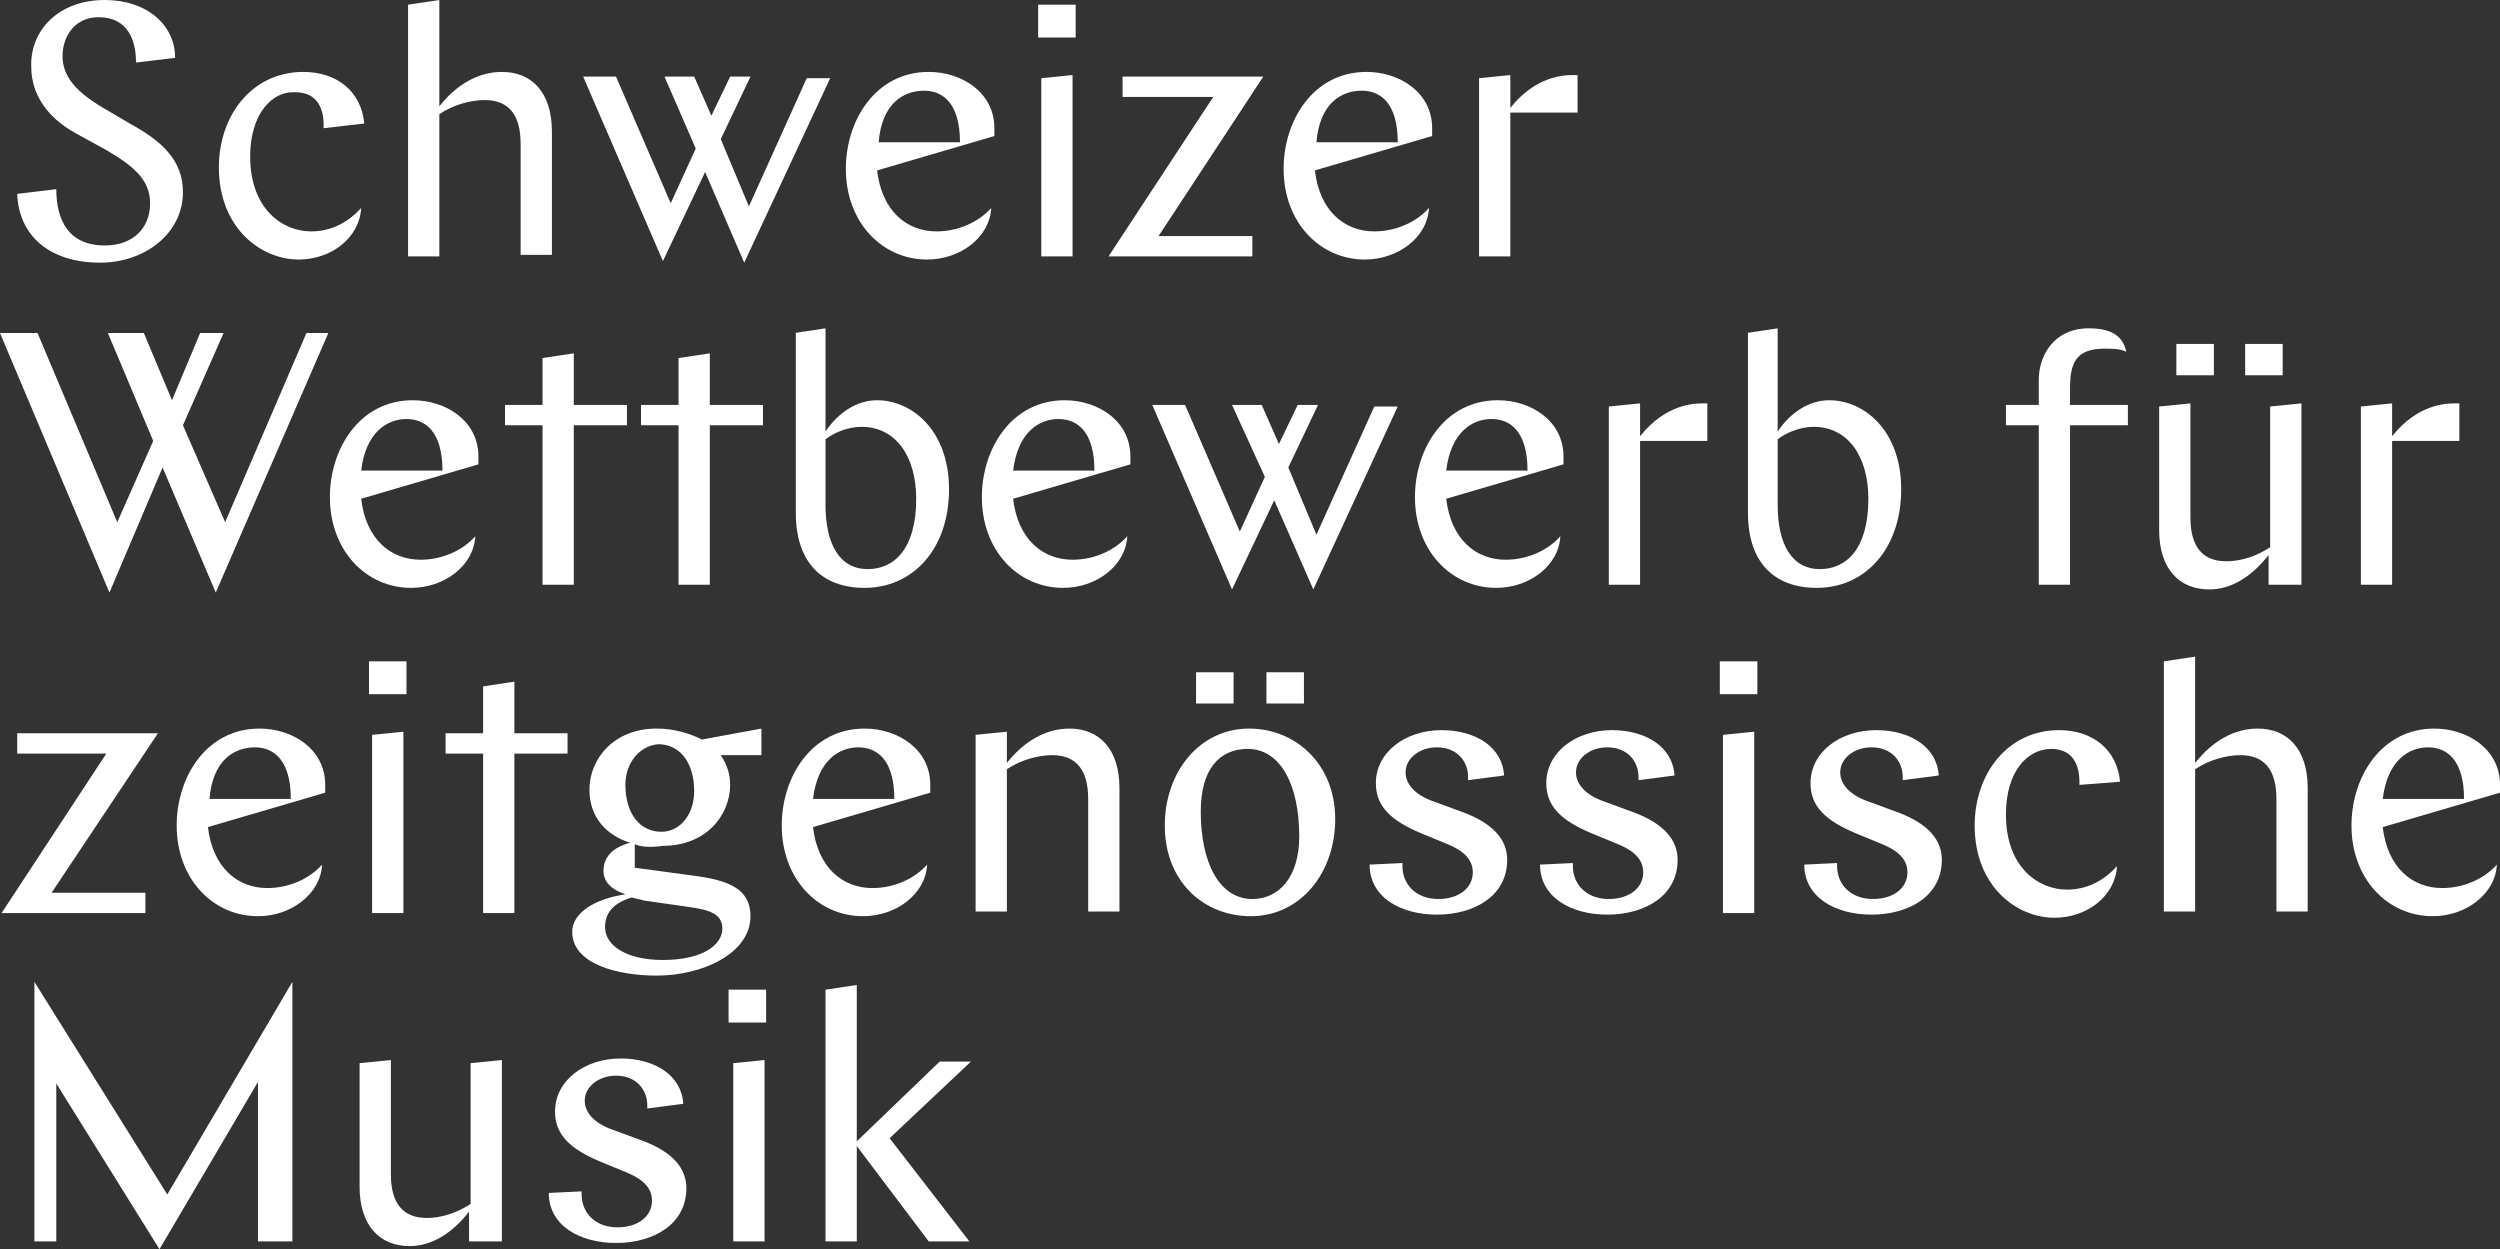
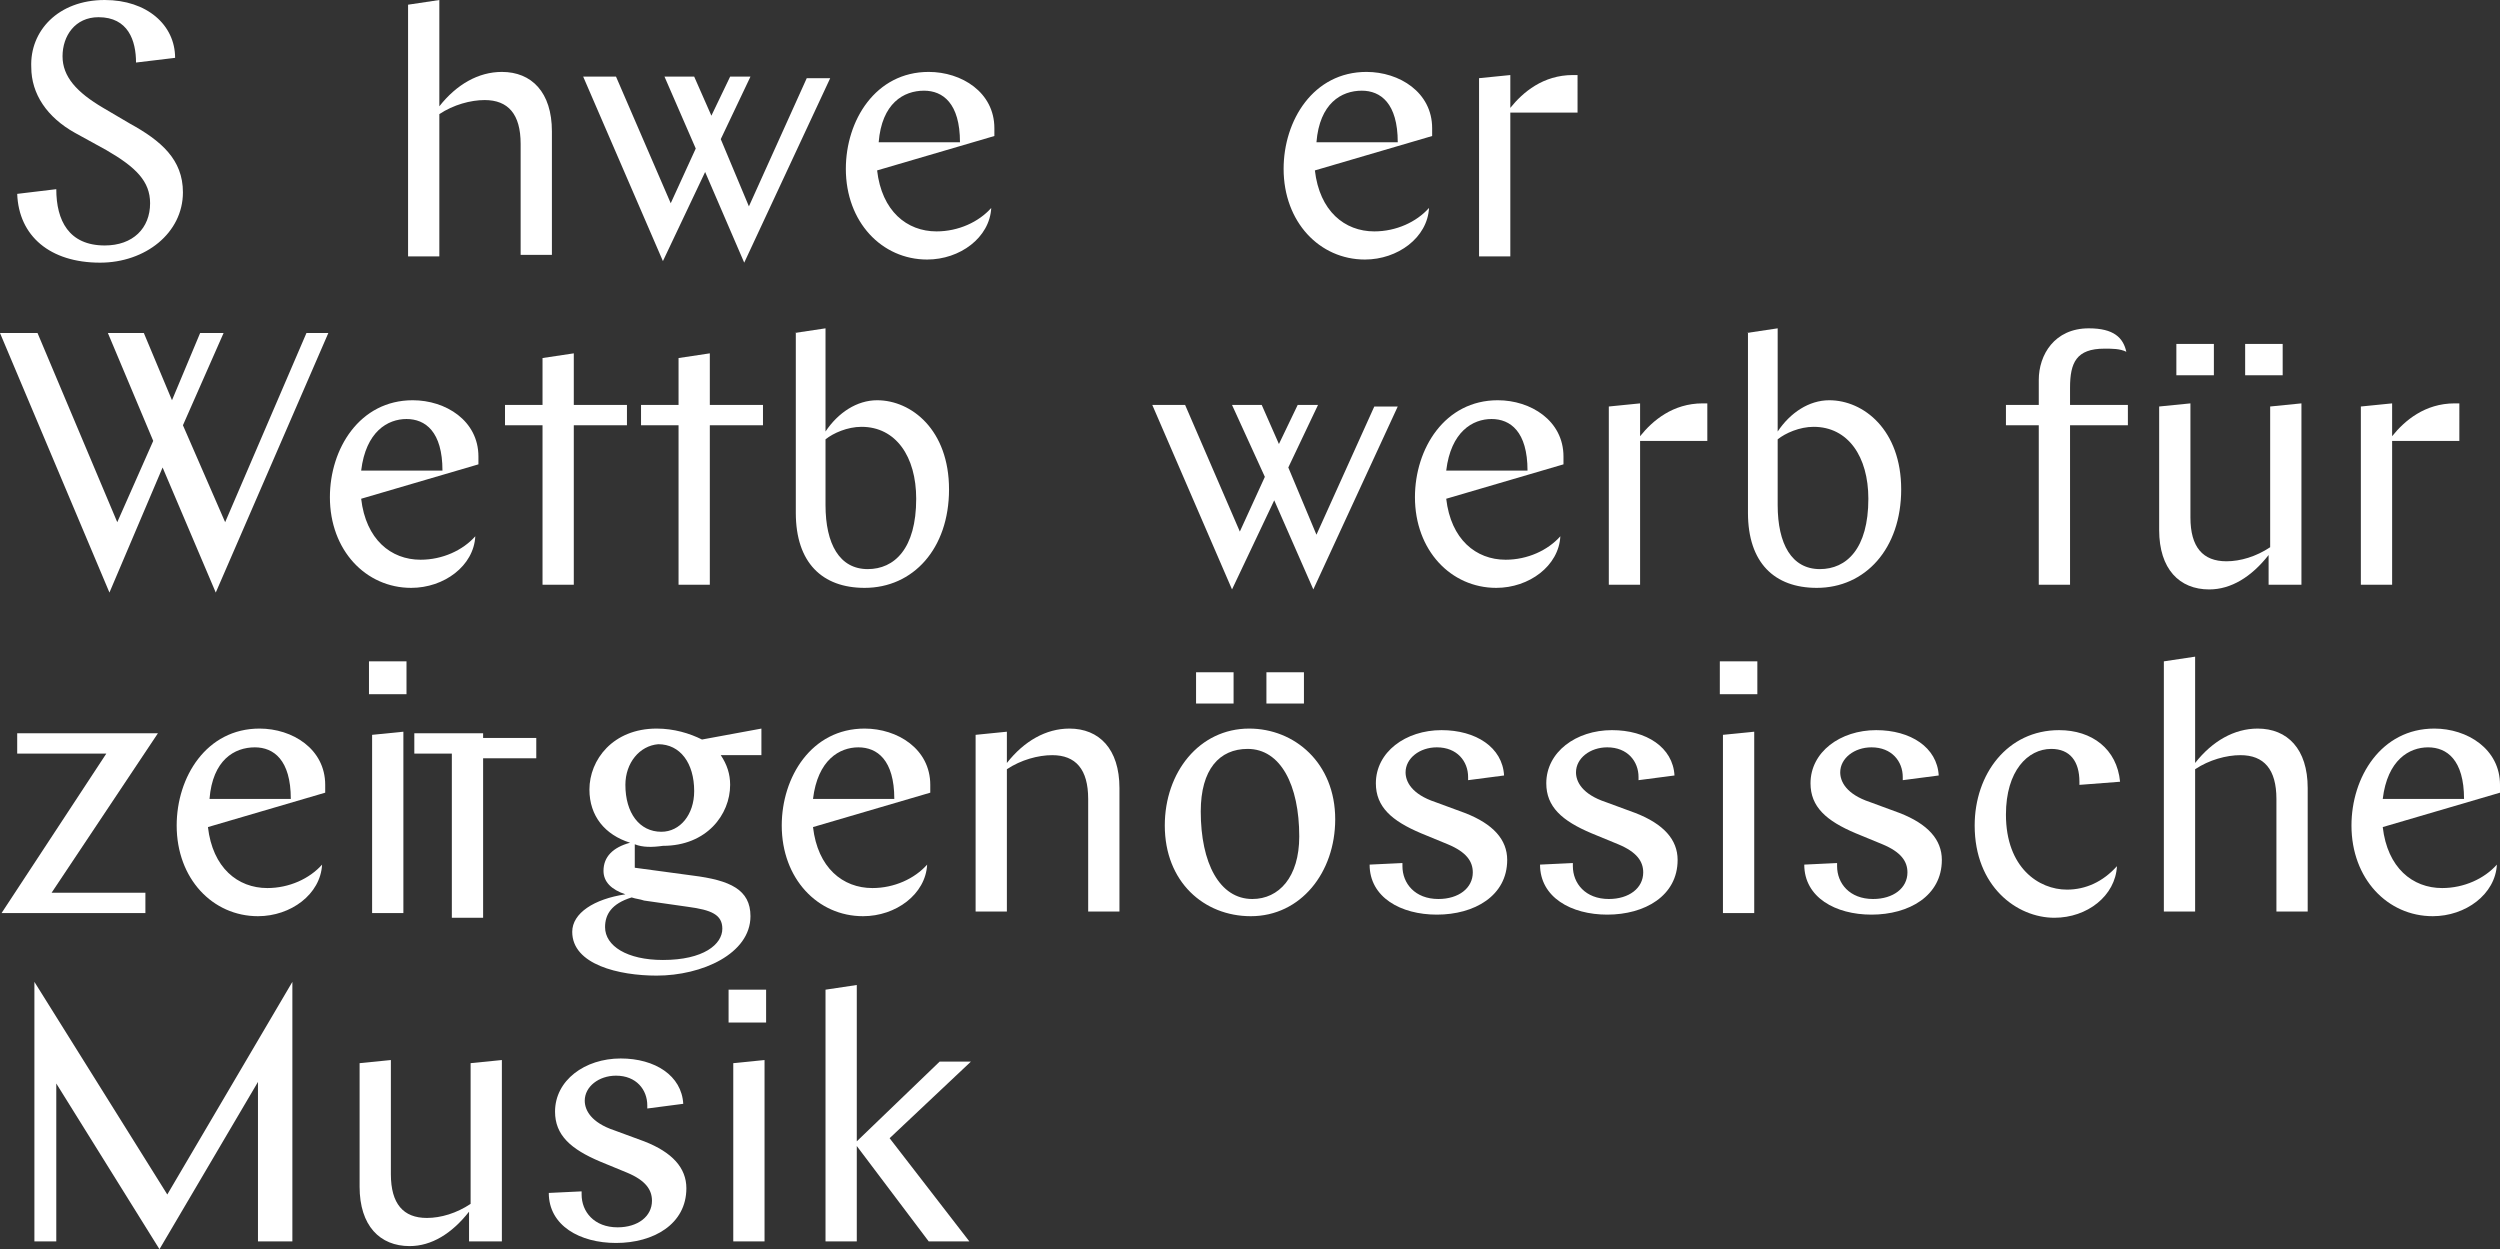
<svg xmlns="http://www.w3.org/2000/svg" version="1.1" id="Ebene_1" x="0px" y="0px" viewBox="0 0 159.9 79.9" style="enable-background:new 0 0 159.9 79.9;" xml:space="preserve">
  <rect x="0" y="0" width="159.9" height="79.9" fill="#333333" stroke="none" />
  <style type="text/css">
	.st0{fill:#FFFFFF;}
</style>
  <g>
    <path class="st0" d="M11.2,3.7L8.7,4c0-1.4-0.5-2.9-2.4-2.9C4.8,1.1,4,2.3,4,3.6c0,1.3,0.9,2.3,2.6,3.3l1.7,1   c2,1.1,3.4,2.3,3.4,4.4c0,2.6-2.4,4.5-5.3,4.5c-3.2,0-5.2-1.7-5.3-4.4l2.5-0.3c0,2,0.8,3.6,3.1,3.6c1.8,0,2.9-1.1,2.9-2.7   c0-1.4-0.9-2.3-2.8-3.4l-2-1.1c-1.8-1-2.8-2.5-2.8-4.2C1.9,2,3.7,0,6.7,0C9.4,0,11.2,1.6,11.2,3.7z" />
-     <path class="st0" d="M20.7,8.2V8c0-1.3-0.6-2.1-1.8-2.1C17.4,5.8,16,7.3,16,10c0,3.4,2.1,4.8,3.9,4.8c1.2,0,2.3-0.5,3.2-1.5   c-0.1,1.9-1.9,3.3-4,3.3c-2.4,0-5.1-2-5.1-5.9c0-3.3,2.1-6.1,5.4-6.1c2.1,0,3.7,1.2,3.9,3.3L20.7,8.2z" />
    <path class="st0" d="M26.1,0.3l2-0.3v6.8c1.1-1.4,2.5-2.2,4-2.2c1.9,0,3.2,1.3,3.2,3.8v7.9h-2V9.2c0-1.9-0.8-2.8-2.3-2.8   c-0.9,0-2,0.3-2.9,0.9v9.1h-2V0.3z" />
    <path class="st0" d="M42.5,4.9h1.9l1.1,2.5l1.2-2.5H48l-1.9,4l1.8,4.3l3.7-8.2h1.5l-5.5,11.8L45.1,11l-2.7,5.7L37.3,4.9h2.1   l3.5,8.1l1.6-3.5L42.5,4.9z" />
    <path class="st0" d="M56.1,10.9c0.3,2.6,1.9,3.9,3.8,3.9c1.4,0,2.7-0.6,3.5-1.5c-0.1,1.9-2,3.3-4.1,3.3c-2.9,0-5.2-2.4-5.2-5.8   c0-3.1,1.9-6.2,5.3-6.2c2.1,0,4.2,1.3,4.2,3.6c0,0.2,0,0.3,0,0.5L56.1,10.9z M56.2,9.1h5.2c0-2.5-1.1-3.3-2.3-3.3   C57.8,5.8,56.4,6.6,56.2,9.1z" />
-     <path class="st0" d="M66.4,0.3h2.4v2.1h-2.4V0.3z M66.6,5l2-0.2v11.6h-2V5z" />
-     <path class="st0" d="M80.1,16.4h-9.2l6.7-10.2h-5.8V4.9h9l-6.7,10.2h6V16.4z" />
    <path class="st0" d="M84.1,10.9c0.3,2.6,1.9,3.9,3.8,3.9c1.4,0,2.7-0.6,3.5-1.5c-0.1,1.9-2,3.3-4.1,3.3c-2.9,0-5.2-2.4-5.2-5.8   c0-3.1,1.9-6.2,5.3-6.2c2.1,0,4.2,1.3,4.2,3.6c0,0.2,0,0.3,0,0.5L84.1,10.9z M84.2,9.1h5.2c0-2.5-1.1-3.3-2.3-3.3   C85.8,5.8,84.4,6.6,84.2,9.1z" />
    <path class="st0" d="M100.9,7.2h-4.3v9.2h-2V5l2-0.2v2.1c0.8-1,2.1-2.1,4-2.1c0.1,0,0.3,0,0.3,0V7.2z" />
    <path class="st0" d="M0,21.3h2.4l5.1,12.1l2.3-5.2l-2.9-6.9h2.3l1.8,4.3l1.8-4.3h1.5l-2.6,5.9l2.7,6.2l5.2-12.1H21l-7.2,16.6   l-3.4-8l-3.4,8L0,21.3z" />
    <path class="st0" d="M23.1,31.9c0.3,2.6,1.9,3.9,3.8,3.9c1.4,0,2.7-0.6,3.5-1.5c-0.1,1.9-2,3.3-4.1,3.3c-2.9,0-5.2-2.4-5.2-5.8   c0-3.1,1.9-6.2,5.3-6.2c2.1,0,4.2,1.3,4.2,3.6c0,0.2,0,0.3,0,0.5L23.1,31.9z M23.1,30.1h5.2c0-2.5-1.1-3.3-2.3-3.3   C24.8,26.8,23.4,27.6,23.1,30.1z" />
    <path class="st0" d="M32.3,25.9h2.4v-3l2-0.3v3.3h3.4v1.3h-3.4v10.2h-2V27.2h-2.4V25.9z" />
    <path class="st0" d="M41,25.9h2.4v-3l2-0.3v3.3h3.4v1.3h-3.4v10.2h-2V27.2H41V25.9z" />
    <path class="st0" d="M50.8,21.3l2-0.3v6.6c0.8-1.2,2-2,3.3-2c2.2,0,4.6,1.9,4.6,5.7c0,3.8-2.3,6.3-5.4,6.3c-2.7,0-4.4-1.6-4.4-4.8   V21.3z M52.8,28.1v4.2c0,2.5,0.9,4.1,2.7,4.1c1.7,0,3.1-1.3,3.1-4.5c0-2.7-1.3-4.6-3.5-4.6C54.2,27.3,53.3,27.7,52.8,28.1z" />
-     <path class="st0" d="M64.8,31.9c0.3,2.6,1.9,3.9,3.8,3.9c1.4,0,2.7-0.6,3.5-1.5c-0.1,1.9-2,3.3-4.1,3.3c-2.9,0-5.2-2.4-5.2-5.8   c0-3.1,1.9-6.2,5.3-6.2c2.1,0,4.2,1.3,4.2,3.6c0,0.2,0,0.3,0,0.5L64.8,31.9z M64.8,30.1H70c0-2.5-1.1-3.3-2.3-3.3   C66.5,26.8,65.1,27.6,64.8,30.1z" />
    <path class="st0" d="M78.8,25.9h1.9l1.1,2.5l1.2-2.5h1.3l-1.9,4l1.8,4.3l3.7-8.2h1.5L84,37.7L81.5,32l-2.7,5.7l-5.1-11.8h2.1   l3.5,8.1l1.6-3.5L78.8,25.9z" />
    <path class="st0" d="M92.5,31.9c0.3,2.6,1.9,3.9,3.8,3.9c1.4,0,2.7-0.6,3.5-1.5c-0.1,1.9-2,3.3-4.1,3.3c-2.9,0-5.2-2.4-5.2-5.8   c0-3.1,1.9-6.2,5.3-6.2c2.1,0,4.2,1.3,4.2,3.6c0,0.2,0,0.3,0,0.5L92.5,31.9z M92.5,30.1h5.2c0-2.5-1.1-3.3-2.3-3.3   C94.2,26.8,92.8,27.6,92.5,30.1z" />
    <path class="st0" d="M109.2,28.2h-4.3v9.2h-2V26l2-0.2v2.1c0.8-1,2.1-2.1,4-2.1c0.1,0,0.3,0,0.3,0V28.2z" />
    <path class="st0" d="M111.7,21.3l2-0.3v6.6c0.8-1.2,2-2,3.3-2c2.2,0,4.6,1.9,4.6,5.7c0,3.8-2.3,6.3-5.4,6.3c-2.7,0-4.4-1.6-4.4-4.8   V21.3z M113.7,28.1v4.2c0,2.5,0.9,4.1,2.7,4.1c1.7,0,3.1-1.3,3.1-4.5c0-2.7-1.3-4.6-3.5-4.6C115.1,27.3,114.2,27.7,113.7,28.1z" />
    <path class="st0" d="M128.3,25.9h2.1v-1.6c0-1.6,1-3.3,3.2-3.3c1.6,0,2.2,0.6,2.4,1.5c-0.4-0.2-0.9-0.2-1.4-0.2   c-1.8,0-2.2,0.9-2.2,2.5v1.1h3.7v1.3h-3.7v10.2h-2V27.2h-2.1V25.9z" />
    <path class="st0" d="M147.1,37.4h-2v-1.9c-1.1,1.4-2.4,2.2-3.8,2.2c-1.9,0-3.2-1.3-3.2-3.8V26l2-0.2v7.3c0,1.9,0.8,2.8,2.3,2.8   c0.9,0,1.9-0.3,2.8-0.9v-9l2-0.2V37.4z M139.2,22h2.4v2h-2.4V22z M143.6,22h2.4v2h-2.4V22z" />
    <path class="st0" d="M157.3,28.2H153v9.2h-2V26l2-0.2v2.1c0.8-1,2.1-2.1,4-2.1c0.1,0,0.3,0,0.3,0V28.2z" />
    <path class="st0" d="M9.3,58.4H0.1l6.7-10.2H1.1v-1.3h9L3.3,57.1h6V58.4z" />
    <path class="st0" d="M13.3,52.9c0.3,2.6,1.9,3.9,3.8,3.9c1.4,0,2.7-0.6,3.5-1.5c-0.1,1.9-2,3.3-4.1,3.3c-2.9,0-5.2-2.4-5.2-5.8   c0-3.1,1.9-6.2,5.3-6.2c2.1,0,4.2,1.3,4.2,3.6c0,0.2,0,0.3,0,0.5L13.3,52.9z M13.4,51.1h5.2c0-2.5-1.1-3.3-2.3-3.3   C15,47.8,13.6,48.6,13.4,51.1z" />
    <path class="st0" d="M23.6,42.3H26v2.1h-2.4V42.3z M23.8,47l2-0.2v11.6h-2V47z" />
-     <path class="st0" d="M28.5,46.9h2.4v-3l2-0.3v3.3h3.4v1.3h-3.4v10.2h-2V48.2h-2.4V46.9z" />
+     <path class="st0" d="M28.5,46.9h2.4v-3v3.3h3.4v1.3h-3.4v10.2h-2V48.2h-2.4V46.9z" />
    <path class="st0" d="M40.6,54v1.5l3.7,0.5c2.4,0.3,3.7,0.9,3.7,2.6c0,2.4-3.1,3.8-6,3.8c-2.4,0-5.4-0.7-5.4-2.8   c0-1.2,1.4-2.1,3.4-2.4c-0.9-0.3-1.4-0.8-1.4-1.5c0-0.9,0.6-1.5,1.7-1.8c-1.6-0.5-2.6-1.7-2.6-3.4c0-1.9,1.5-3.9,4.3-3.9   c1.1,0,2.1,0.3,2.9,0.7l3.8-0.7v1.7h-2.6c0.4,0.6,0.6,1.2,0.6,1.9c0,1.9-1.5,3.9-4.3,3.9C41.7,54.2,41.1,54.2,40.6,54z M40.4,57.4   c-1.3,0.4-1.7,1.1-1.7,1.9c0,1.2,1.4,2.1,3.7,2.1c2.6,0,3.8-1,3.8-2c0-0.9-0.7-1.2-2.2-1.4l-2.8-0.4C40.9,57.5,40.7,57.5,40.4,57.4   z M40,50.2c0,1.8,0.9,3,2.3,3c1.2,0,2.1-1.1,2.1-2.6c0-1.8-0.9-3-2.3-3C40.9,47.7,40,48.8,40,50.2z" />
    <path class="st0" d="M52,52.9c0.3,2.6,1.9,3.9,3.8,3.9c1.4,0,2.7-0.6,3.5-1.5c-0.1,1.9-2,3.3-4.1,3.3c-2.9,0-5.2-2.4-5.2-5.8   c0-3.1,1.9-6.2,5.3-6.2c2.1,0,4.2,1.3,4.2,3.6c0,0.2,0,0.3,0,0.5L52,52.9z M52,51.1h5.2c0-2.5-1.1-3.3-2.3-3.3   C53.7,47.8,52.3,48.6,52,51.1z" />
    <path class="st0" d="M62.4,47l2-0.2v2c1.1-1.4,2.5-2.2,4-2.2c1.9,0,3.2,1.3,3.2,3.8v7.9h-2v-7.2c0-1.9-0.8-2.8-2.3-2.8   c-0.9,0-2,0.3-2.9,0.9v9.1h-2V47z" />
    <path class="st0" d="M74.5,52.8c0-3.4,2.2-6.2,5.4-6.2c2.9,0,5.5,2.2,5.5,5.8c0,3.4-2.2,6.2-5.4,6.2C77,58.6,74.5,56.4,74.5,52.8z    M76.5,43h2.4v2h-2.4V43z M83.1,53.5c0-3.3-1.2-5.6-3.3-5.6c-1.8,0-3,1.3-3,4c0,3.3,1.2,5.6,3.3,5.6C81.8,57.5,83.1,56.1,83.1,53.5   z M81,43h2.4v2H81V43z" />
    <path class="st0" d="M89.7,55.2v0.2c0,1.1,0.8,2.1,2.3,2.1c1.3,0,2.2-0.7,2.2-1.7c0-0.7-0.4-1.3-1.6-1.8l-1.7-0.7   c-1.9-0.8-2.9-1.7-2.9-3.2c0-2,1.9-3.4,4.2-3.4c2.2,0,3.9,1.1,4,2.9l-2.3,0.3v-0.2c0-1-0.7-1.9-2-1.9c-1.1,0-2,0.7-2,1.6   c0,0.6,0.4,1.4,1.9,1.9l1.9,0.7c1.8,0.7,2.7,1.7,2.7,3c0,2.3-2.1,3.5-4.5,3.5c-2.3,0-4.3-1.1-4.3-3.2L89.7,55.2z" />
    <path class="st0" d="M100.6,55.2v0.2c0,1.1,0.8,2.1,2.3,2.1c1.3,0,2.2-0.7,2.2-1.7c0-0.7-0.4-1.3-1.6-1.8l-1.7-0.7   c-1.9-0.8-2.9-1.7-2.9-3.2c0-2,1.9-3.4,4.2-3.4c2.2,0,3.9,1.1,4,2.9l-2.3,0.3v-0.2c0-1-0.7-1.9-2-1.9c-1.1,0-2,0.7-2,1.6   c0,0.6,0.4,1.4,1.9,1.9l1.9,0.7c1.8,0.7,2.7,1.7,2.7,3c0,2.3-2.1,3.5-4.5,3.5c-2.3,0-4.3-1.1-4.3-3.2L100.6,55.2z" />
    <path class="st0" d="M110,42.3h2.4v2.1H110V42.3z M110.2,47l2-0.2v11.6h-2V47z" />
    <path class="st0" d="M117.5,55.2v0.2c0,1.1,0.8,2.1,2.3,2.1c1.3,0,2.2-0.7,2.2-1.7c0-0.7-0.4-1.3-1.6-1.8l-1.7-0.7   c-1.9-0.8-2.9-1.7-2.9-3.2c0-2,1.9-3.4,4.2-3.4c2.2,0,3.9,1.1,4,2.9l-2.3,0.3v-0.2c0-1-0.7-1.9-2-1.9c-1.1,0-2,0.7-2,1.6   c0,0.6,0.4,1.4,1.9,1.9l1.9,0.7c1.8,0.7,2.7,1.7,2.7,3c0,2.3-2.1,3.5-4.5,3.5c-2.3,0-4.3-1.1-4.3-3.2L117.5,55.2z" />
    <path class="st0" d="M133,50.2V50c0-1.3-0.6-2.1-1.8-2.1c-1.5,0-2.9,1.4-2.9,4.2c0,3.4,2.1,4.8,3.9,4.8c1.2,0,2.3-0.5,3.2-1.5   c-0.1,1.9-1.9,3.3-4,3.3c-2.4,0-5.1-2-5.1-5.9c0-3.3,2.1-6.1,5.4-6.1c2.1,0,3.7,1.2,3.9,3.3L133,50.2z" />
    <path class="st0" d="M138.4,42.3l2-0.3v6.8c1.1-1.4,2.5-2.2,4-2.2c1.9,0,3.2,1.3,3.2,3.8v7.9h-2v-7.2c0-1.9-0.8-2.8-2.3-2.8   c-0.9,0-2,0.3-2.9,0.9v9.1h-2V42.3z" />
    <path class="st0" d="M152.4,52.9c0.3,2.6,1.9,3.9,3.8,3.9c1.4,0,2.7-0.6,3.5-1.5c-0.1,1.9-2,3.3-4.1,3.3c-2.9,0-5.2-2.4-5.2-5.8   c0-3.1,1.9-6.2,5.3-6.2c2.1,0,4.2,1.3,4.2,3.6c0,0.2,0,0.3,0,0.5L152.4,52.9z M152.4,51.1h5.2c0-2.5-1.1-3.3-2.3-3.3   C154.1,47.8,152.7,48.6,152.4,51.1z" />
    <path class="st0" d="M16.5,69.2l-6.3,10.7L3.6,69.3v10.1H2.2V62.8l8.5,13.6l8-13.6v16.6h-2.2V69.2z" />
    <path class="st0" d="M32,79.4h-2v-1.9c-1.1,1.4-2.4,2.2-3.8,2.2c-1.9,0-3.2-1.3-3.2-3.8V68l2-0.2v7.3c0,1.9,0.8,2.8,2.3,2.8   c0.9,0,1.9-0.3,2.8-0.9v-9l2-0.2V79.4z" />
    <path class="st0" d="M37.2,76.2v0.2c0,1.1,0.8,2.1,2.3,2.1c1.3,0,2.2-0.7,2.2-1.7c0-0.7-0.4-1.3-1.6-1.8l-1.7-0.7   c-1.9-0.8-2.9-1.7-2.9-3.2c0-2,1.9-3.4,4.2-3.4c2.2,0,3.9,1.1,4,2.9l-2.3,0.3v-0.2c0-1-0.7-1.9-2-1.9c-1.1,0-2,0.7-2,1.6   c0,0.6,0.4,1.4,1.9,1.9l1.9,0.7c1.8,0.7,2.7,1.7,2.7,3c0,2.3-2.1,3.5-4.5,3.5c-2.3,0-4.3-1.1-4.3-3.2L37.2,76.2z" />
    <path class="st0" d="M46.6,63.3h2.4v2.1h-2.4V63.3z M46.9,68l2-0.2v11.6h-2V68z" />
    <path class="st0" d="M54.8,73.3v6.1h-2V63.3l2-0.3v10l5.3-5.1h2l-5.2,4.9l5.1,6.6h-2.6L54.8,73.3z" />
  </g>
</svg>